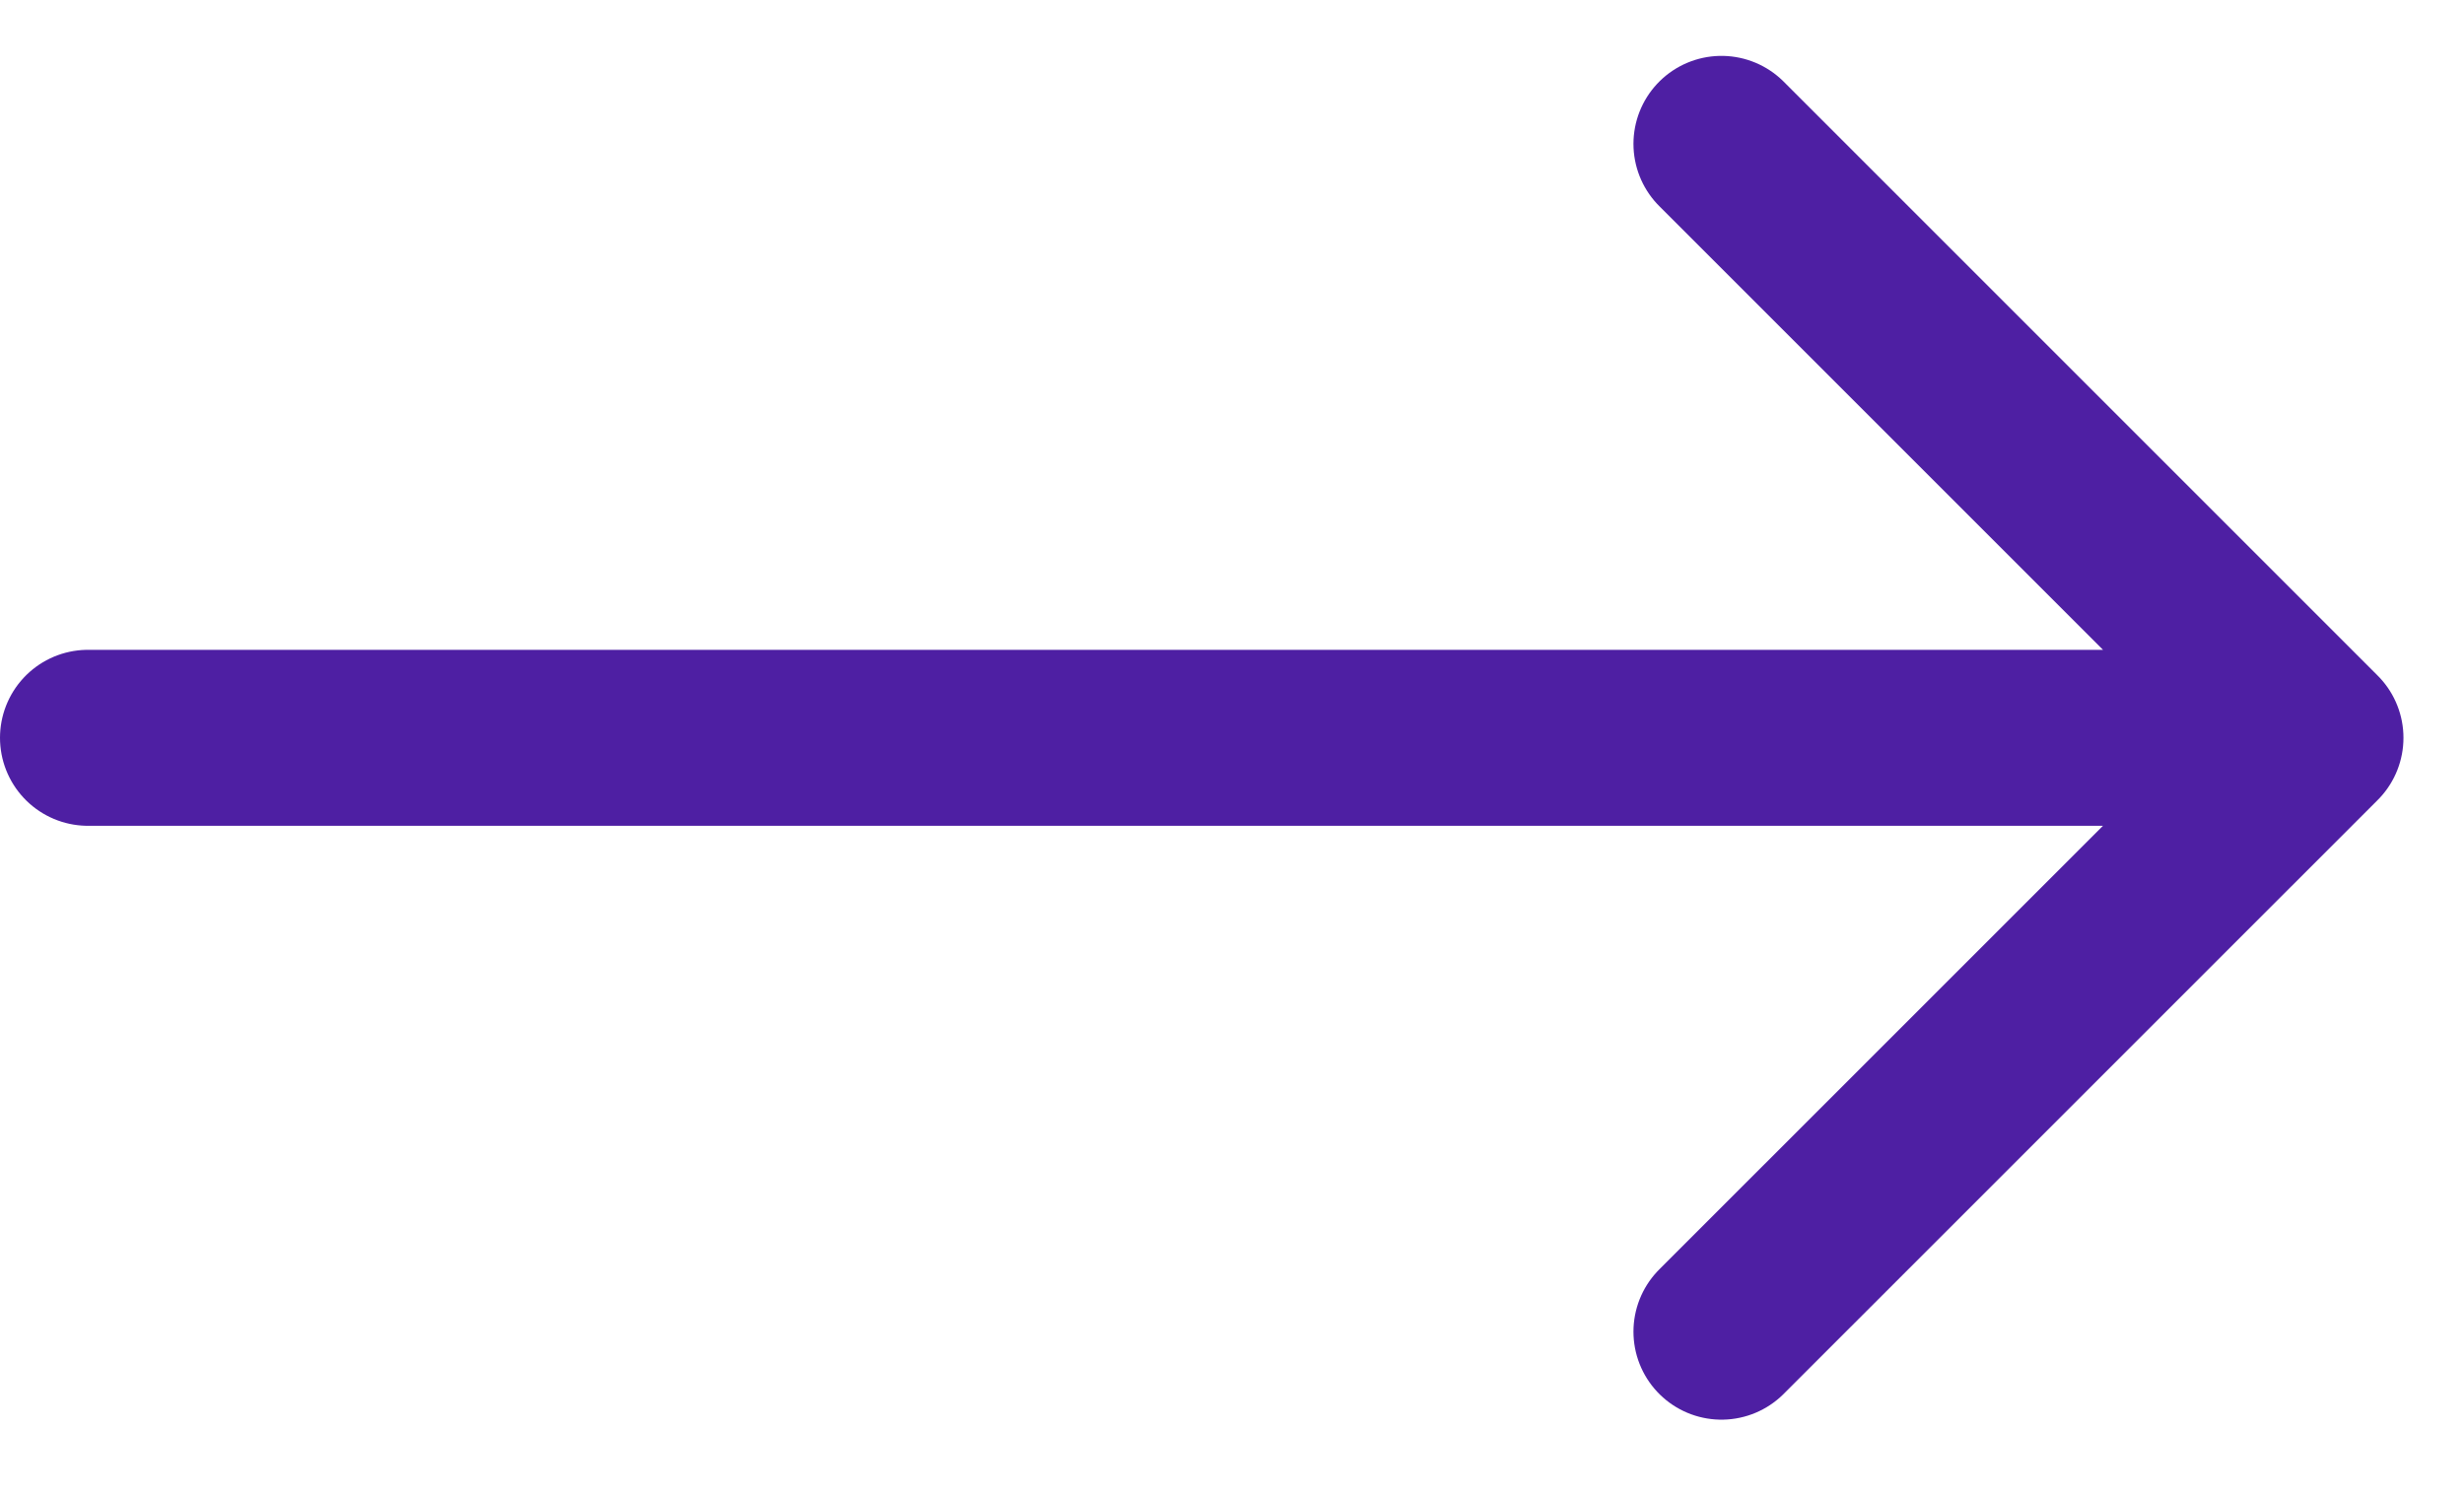
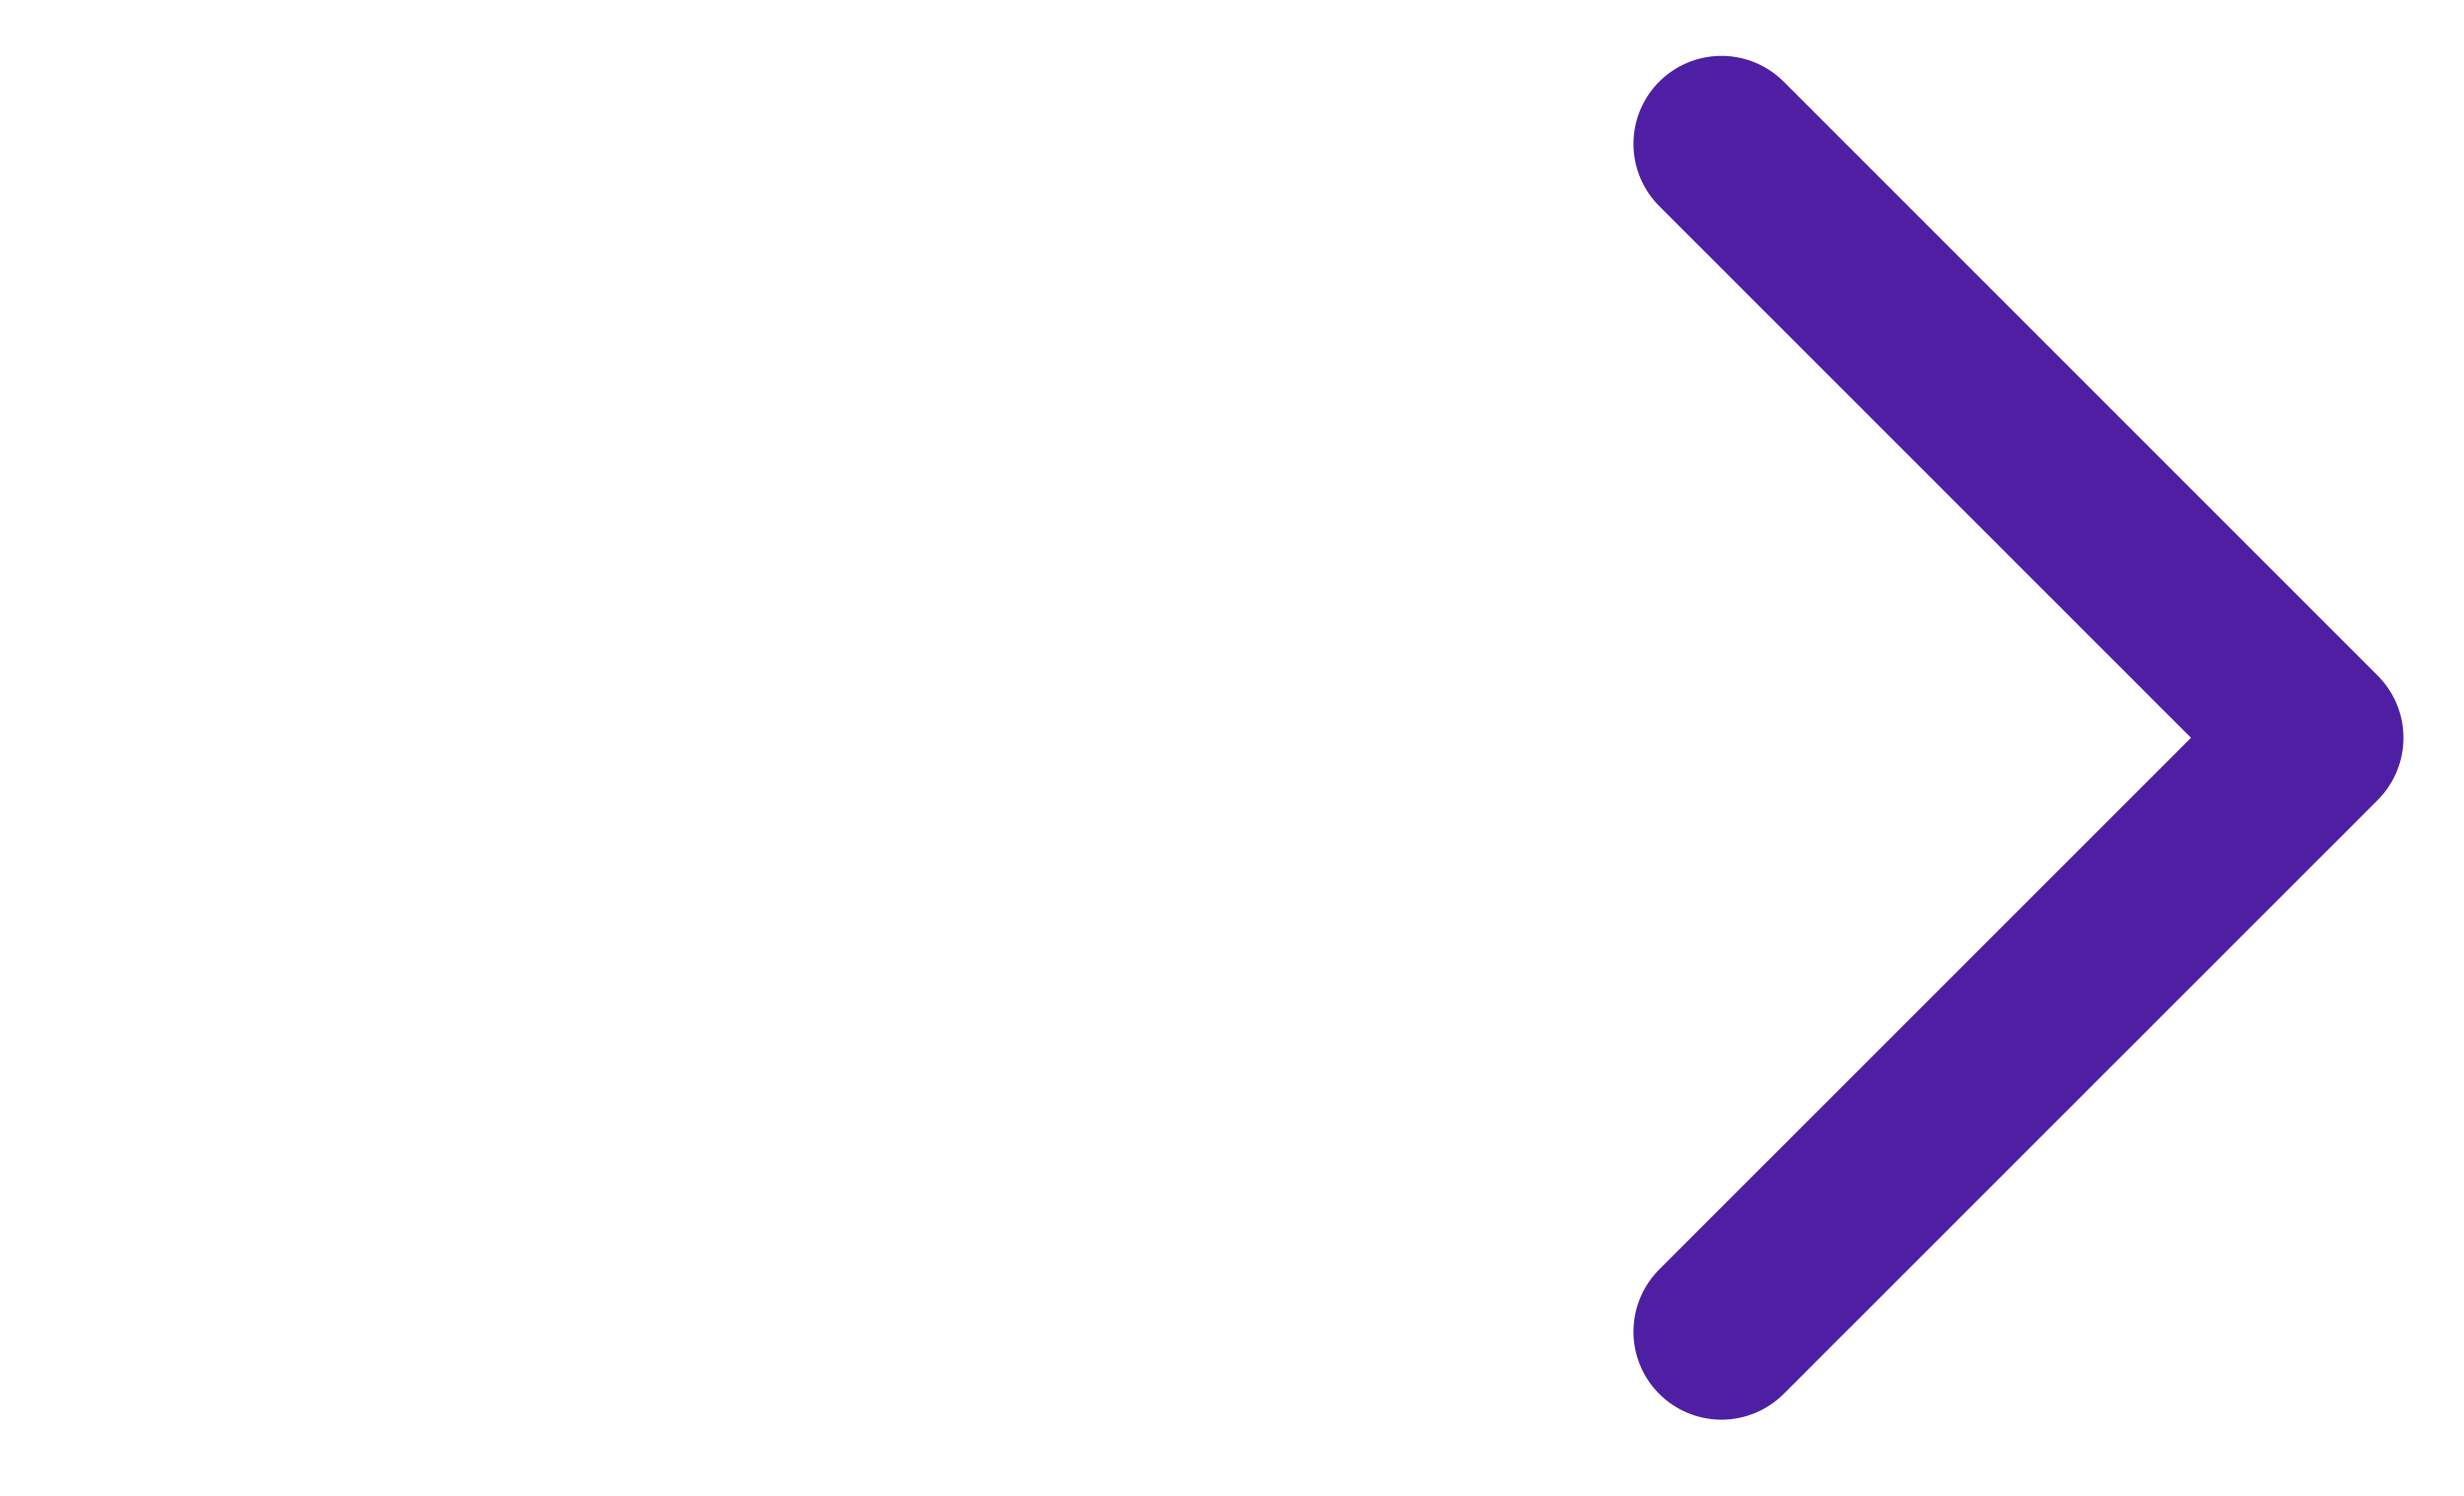
<svg xmlns="http://www.w3.org/2000/svg" width="28" height="17" viewBox="0 0 28 17" fill="none">
-   <path d="M19.562 15.134L26.312 8.385L19.562 1.635M25.375 8.385H1" stroke="#4E1FA3" stroke-width="2" stroke-linecap="round" stroke-linejoin="round" />
+   <path d="M19.562 15.134L26.312 8.385L19.562 1.635M25.375 8.385" stroke="#4E1FA3" stroke-width="2" stroke-linecap="round" stroke-linejoin="round" />
</svg>